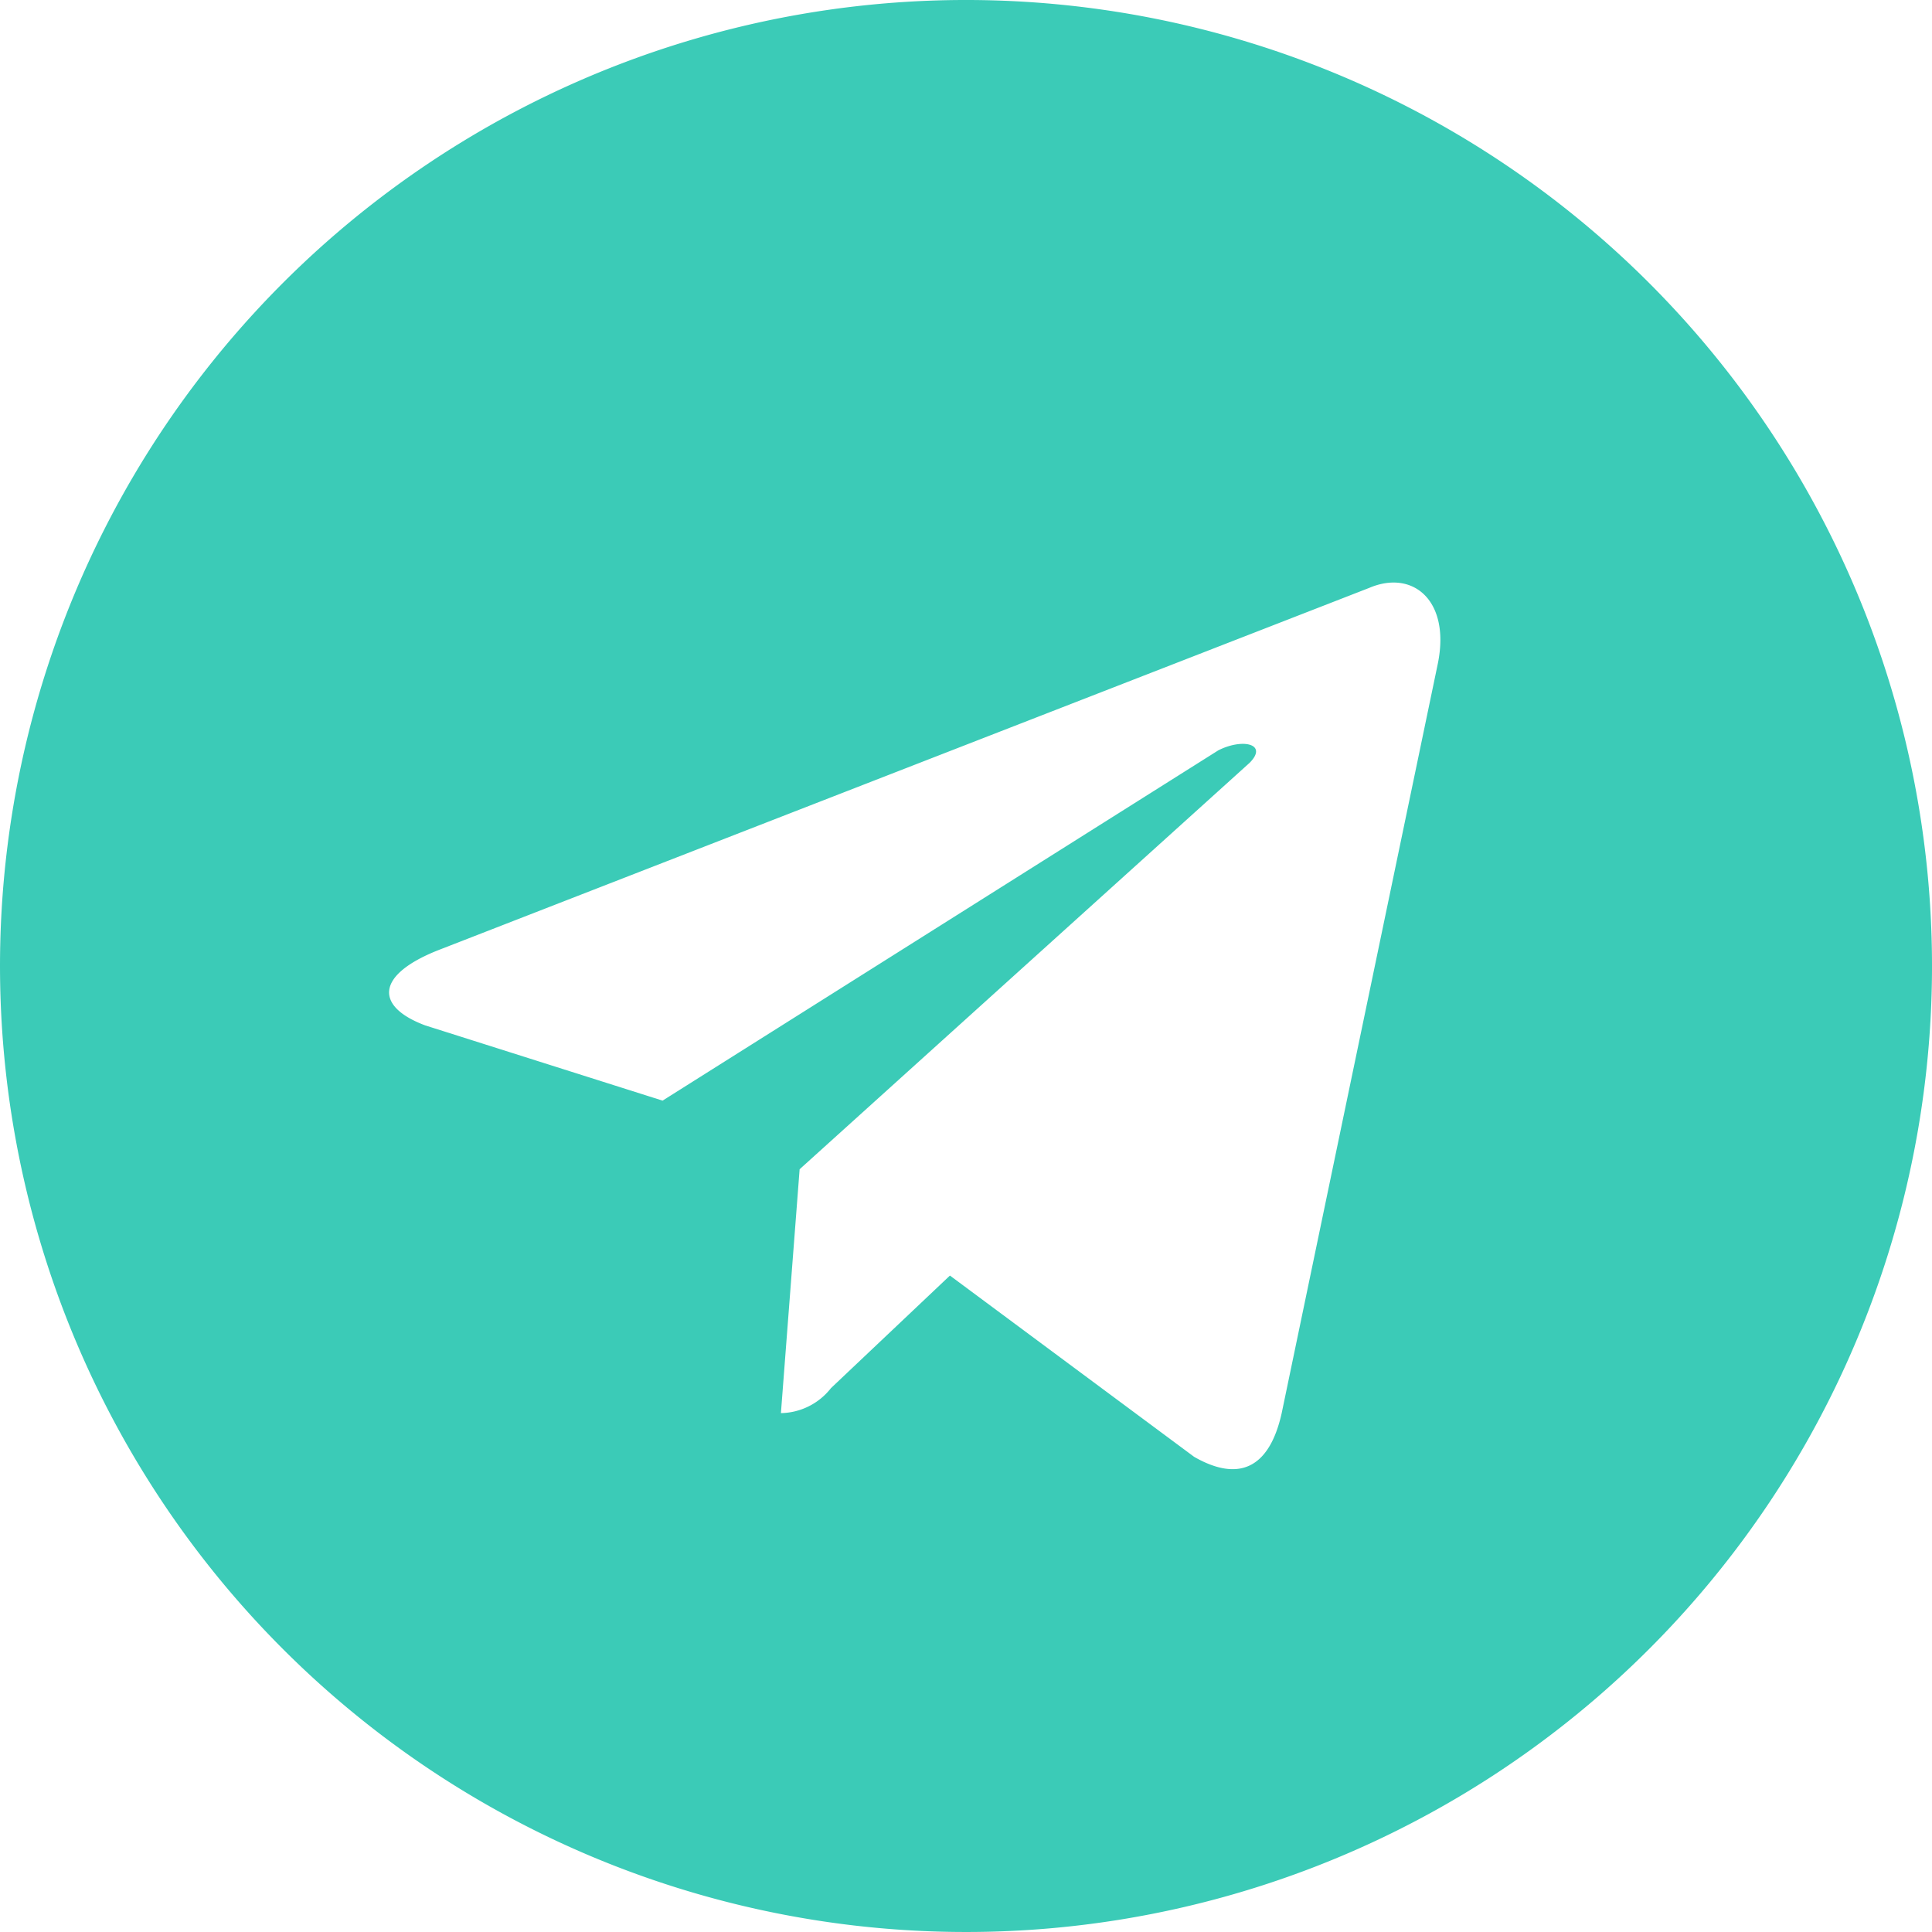
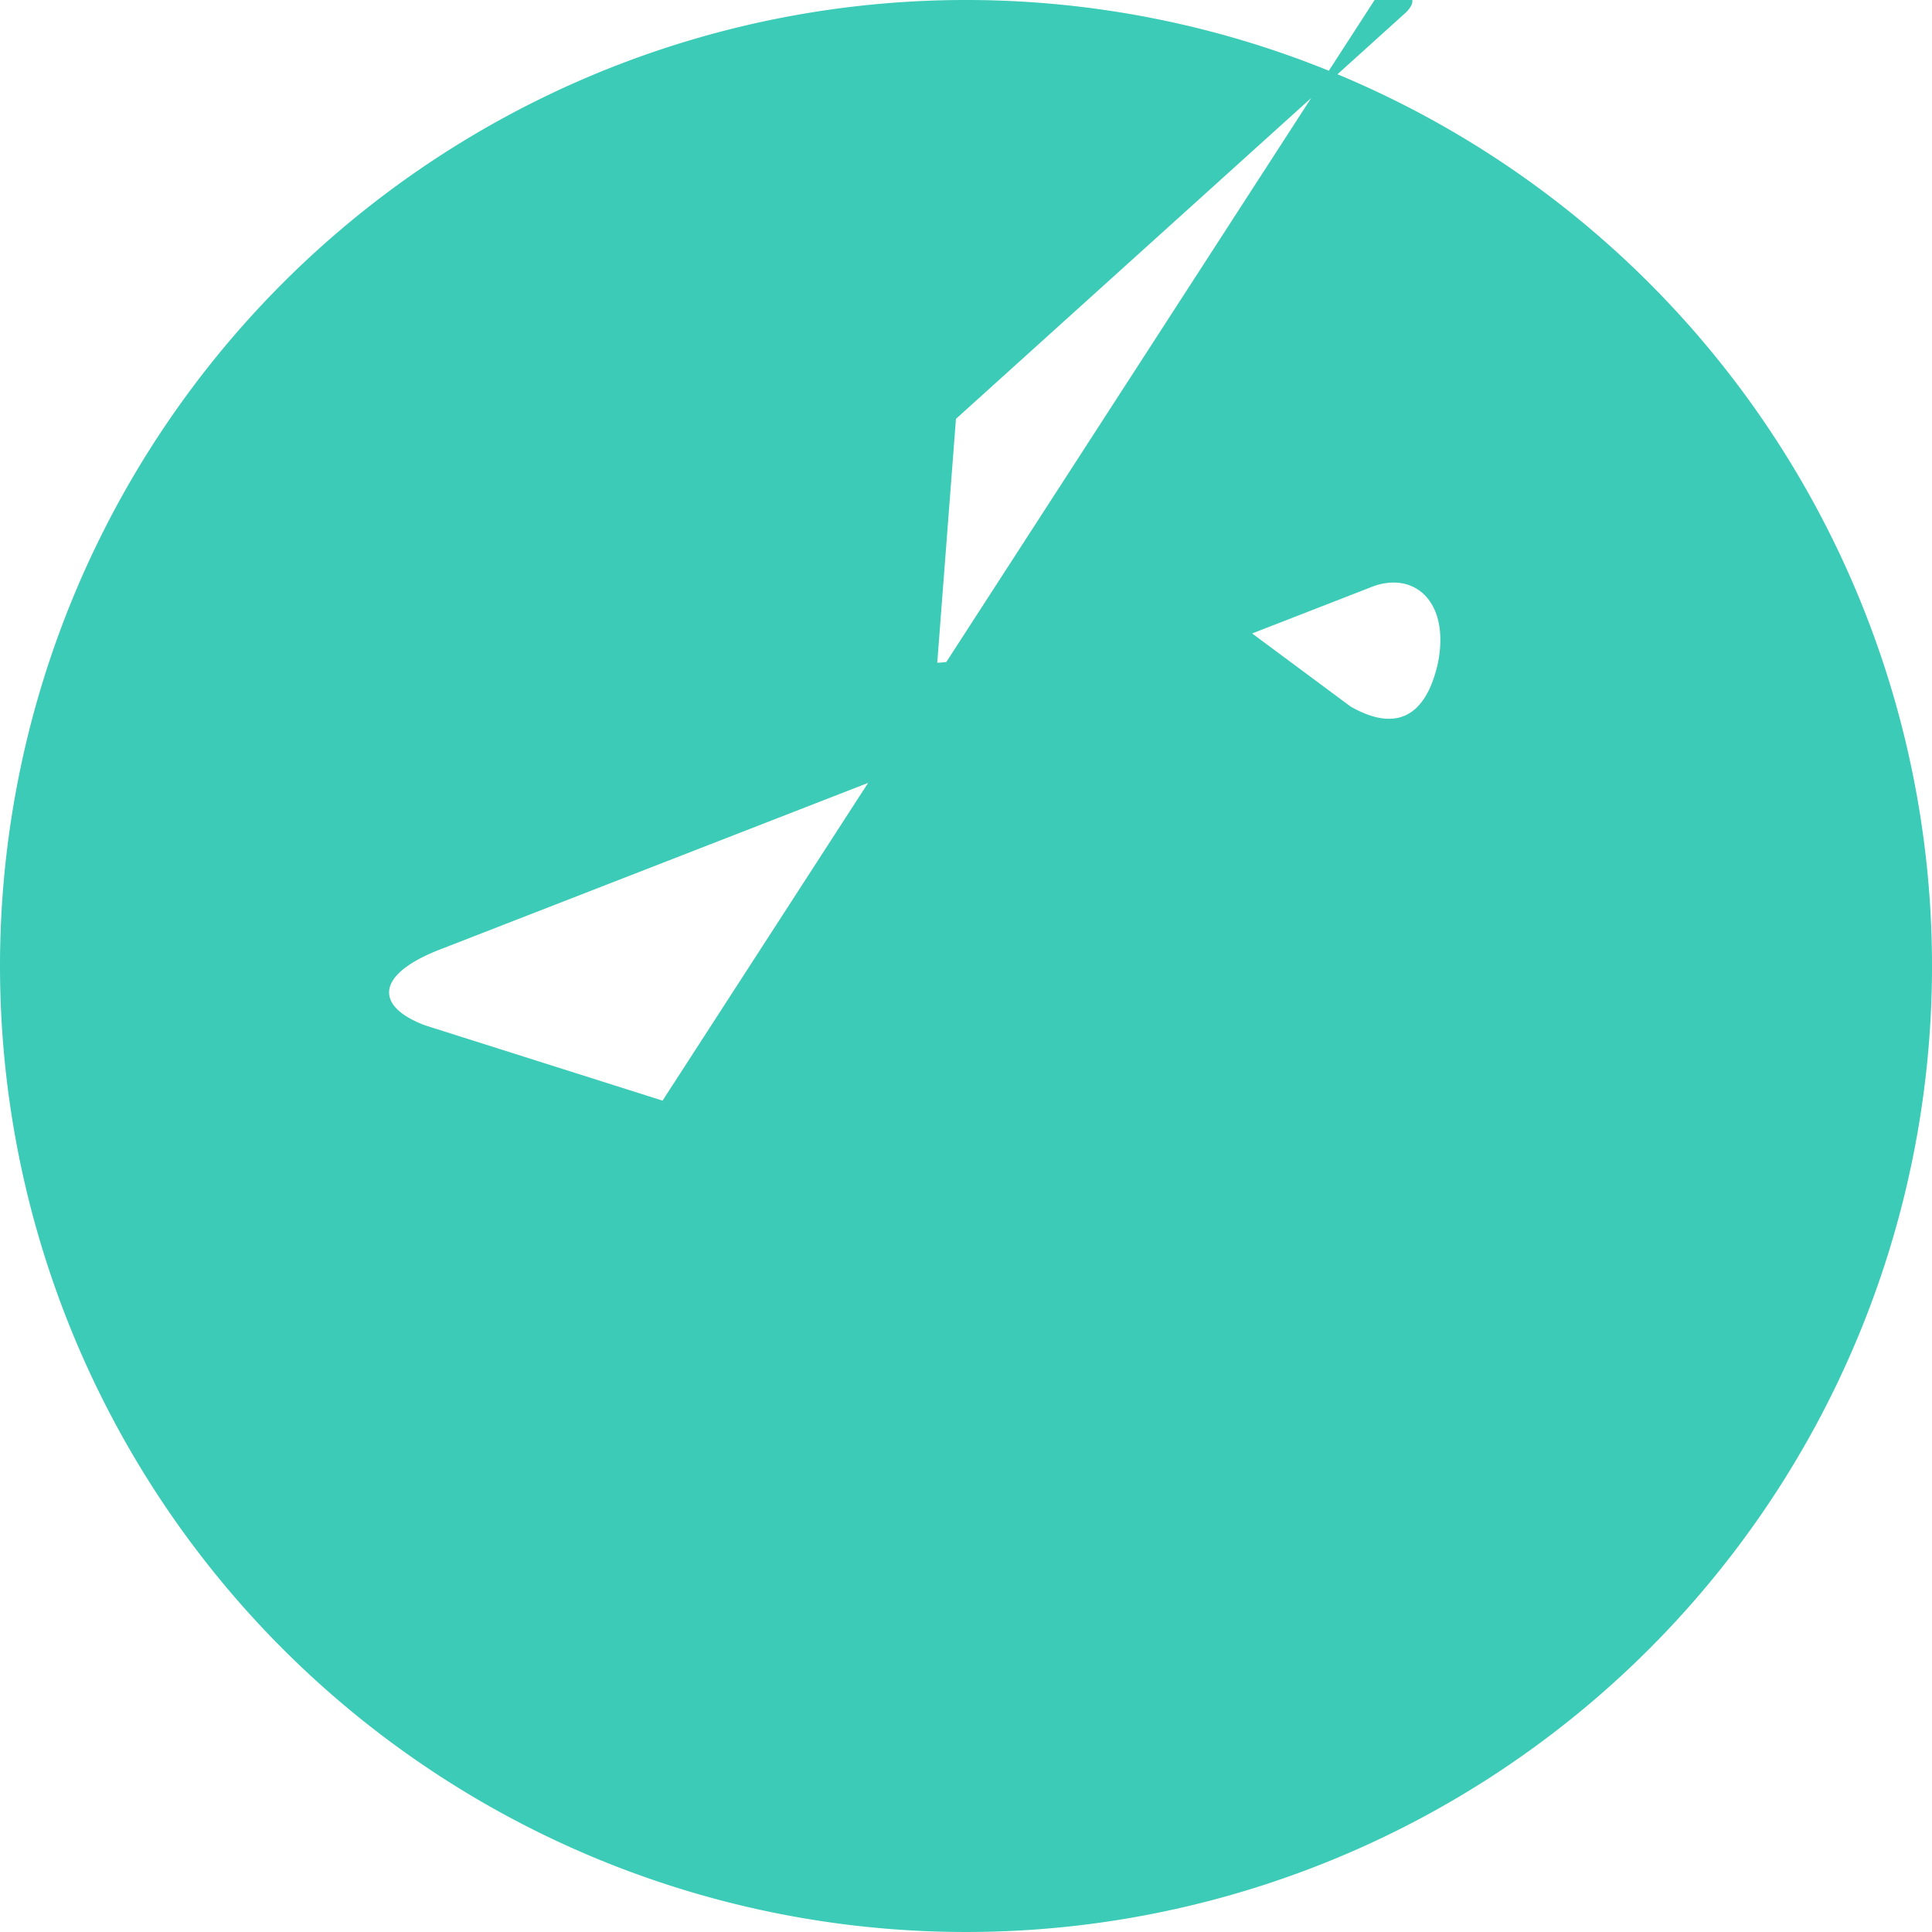
<svg xmlns="http://www.w3.org/2000/svg" id="telegram" width="35" height="35" viewBox="0 0 35 35">
-   <path id="telegram-2" data-name="telegram" d="M18.04.5A17.5,17.5,0,1,0,30.471,5.625,17.5,17.5,0,0,0,18.04.5Zm8.608,12.006L23.816,26.1c-.227,1.019-.792,1.247-1.586.792l-4.424-3.284-2.155,2.039a1.177,1.177,0,0,1-.907.453l.339-4.418,8.151-7.362c.339-.339-.117-.453-.566-.227L12.6,20.439,8.3,19.076c-.907-.339-.907-.907.227-1.359L25.4,11.151c.792-.339,1.472.227,1.247,1.359Z" transform="translate(-0.597 -0.5)" fill="#3bcbb7" />
+   <path id="telegram-2" data-name="telegram" d="M18.04.5A17.5,17.5,0,1,0,30.471,5.625,17.5,17.5,0,0,0,18.04.5Zm8.608,12.006c-.227,1.019-.792,1.247-1.586.792l-4.424-3.284-2.155,2.039a1.177,1.177,0,0,1-.907.453l.339-4.418,8.151-7.362c.339-.339-.117-.453-.566-.227L12.6,20.439,8.3,19.076c-.907-.339-.907-.907.227-1.359L25.4,11.151c.792-.339,1.472.227,1.247,1.359Z" transform="translate(-0.597 -0.5)" fill="#3bcbb7" />
</svg>